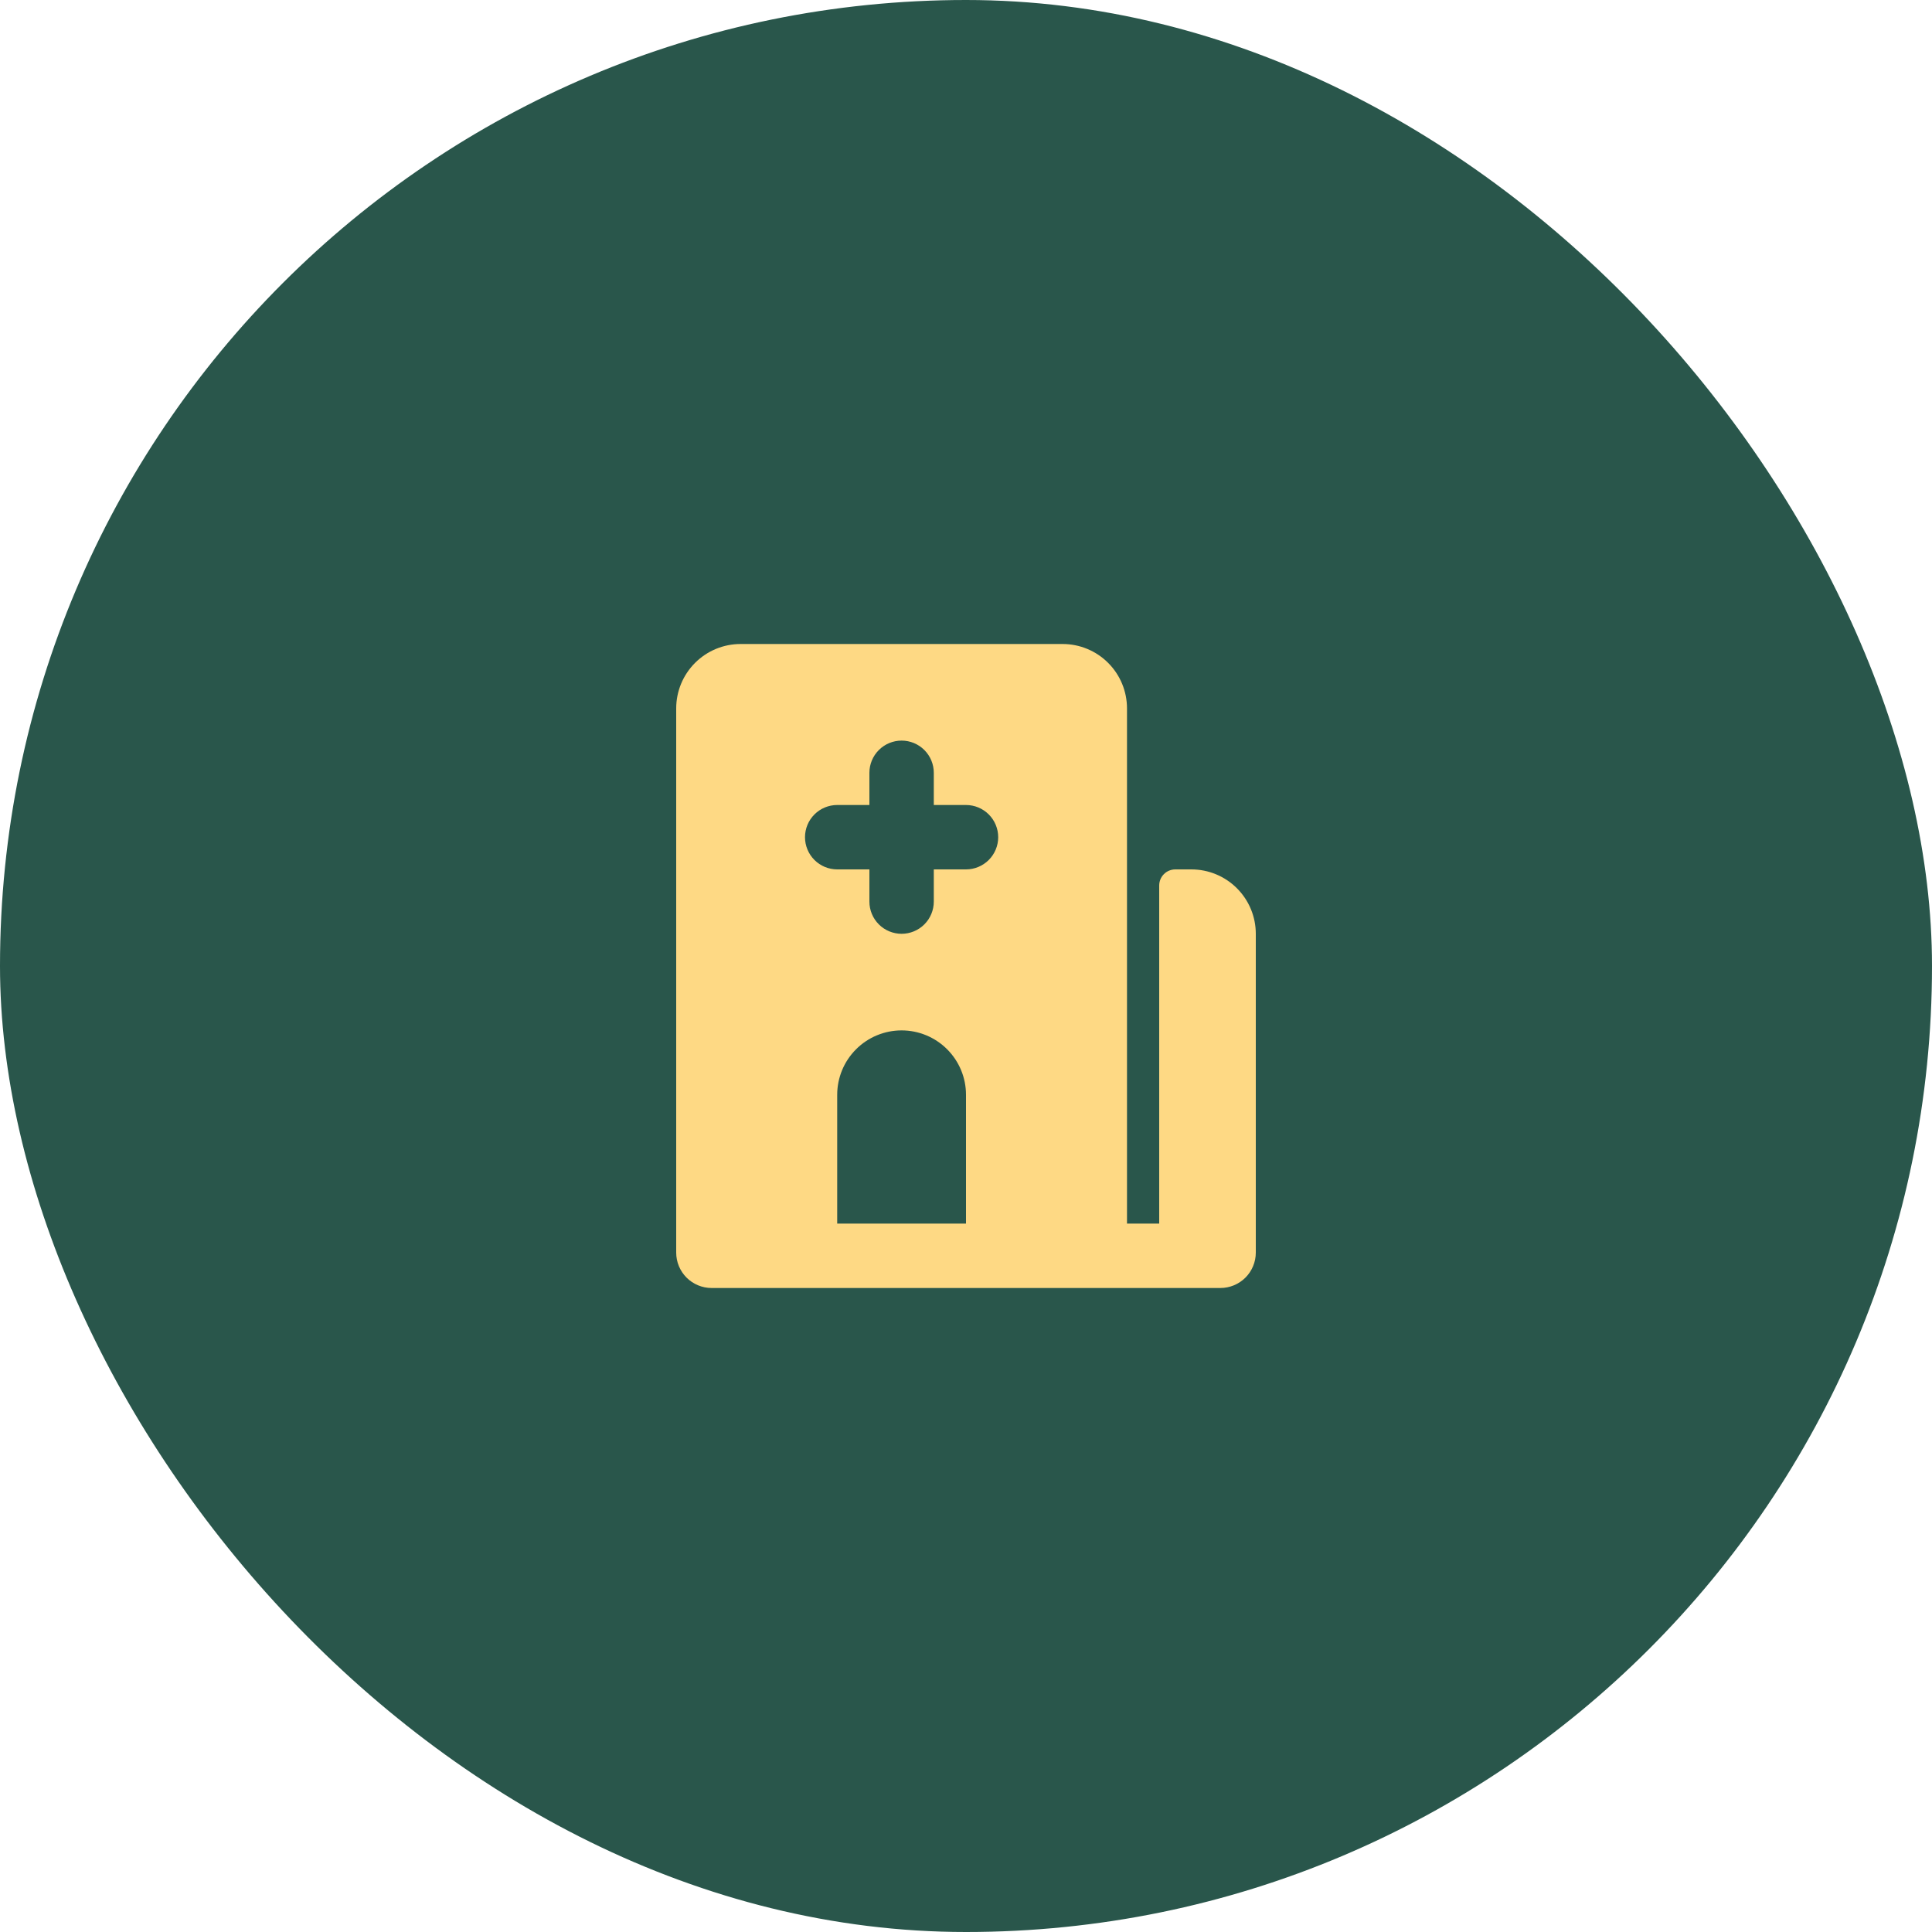
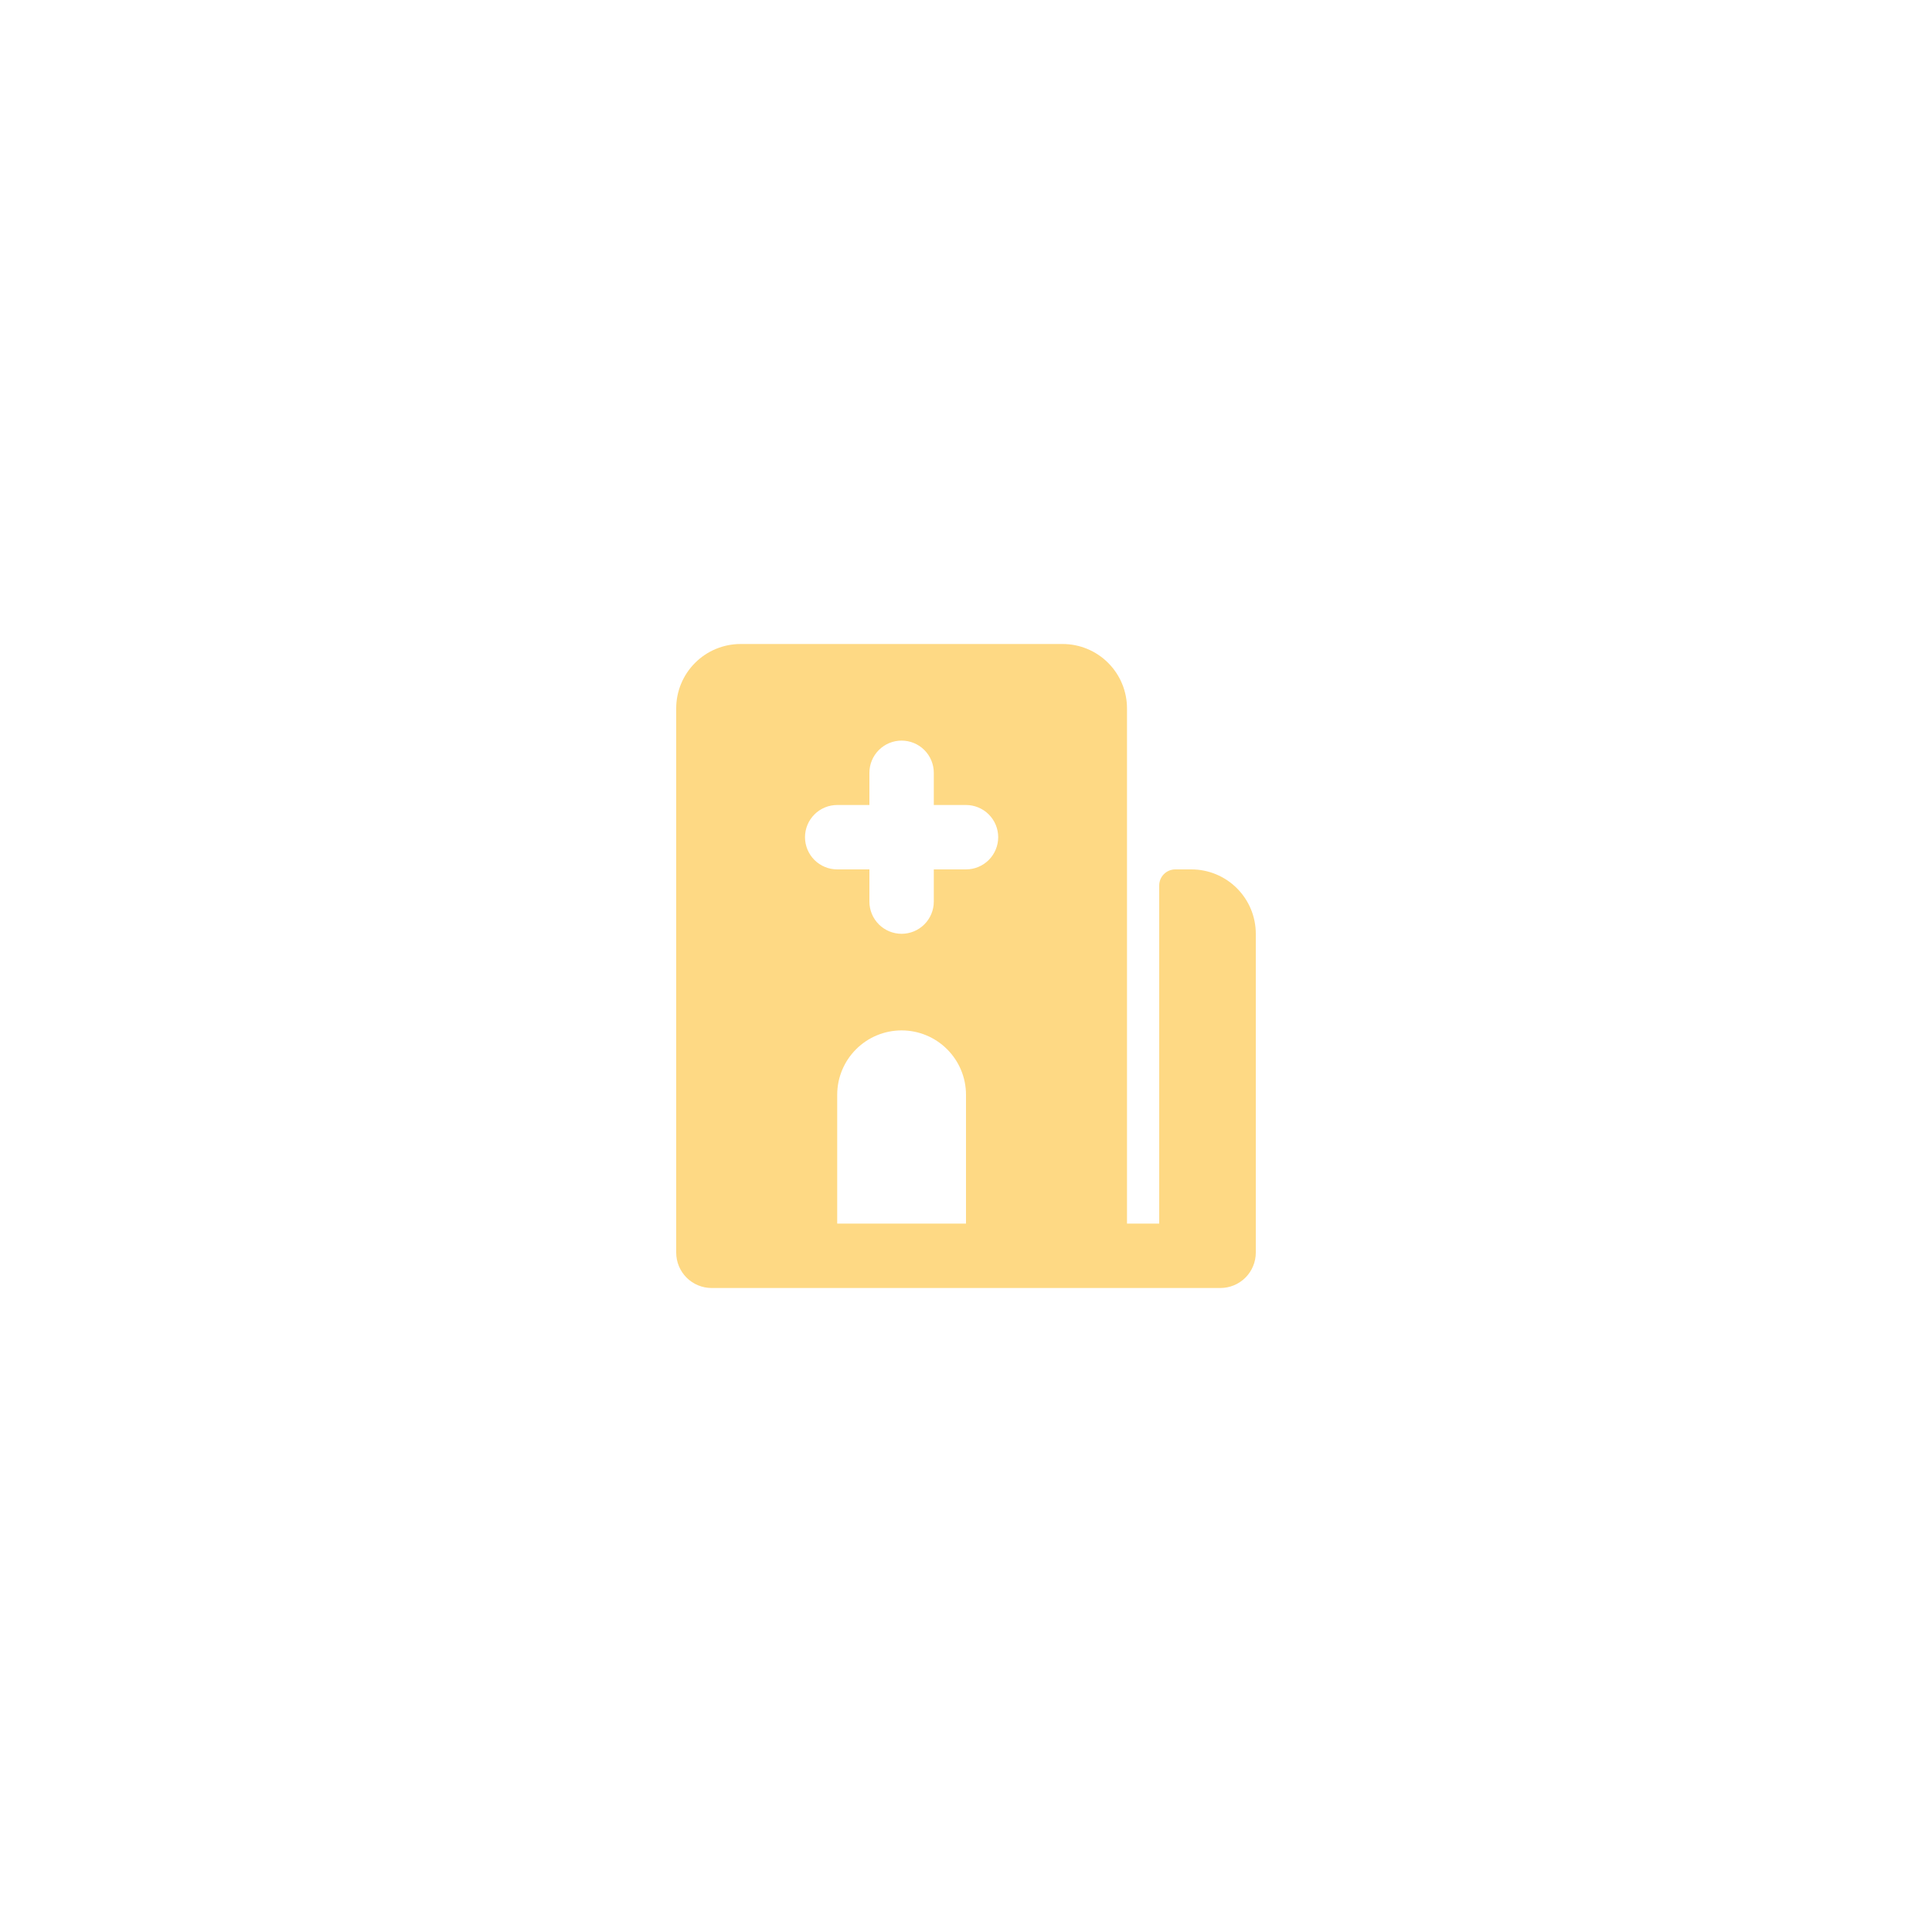
<svg xmlns="http://www.w3.org/2000/svg" width="120" height="120" viewBox="0 0 120 120" fill="none">
-   <rect width="120" height="120" rx="60" fill="#29564B" />
  <path fill-rule="evenodd" clip-rule="evenodd" d="M46 40C44.939 40 43.922 40.421 43.172 41.172C42.421 41.922 42 42.939 42 44V77.8C42 78.089 42.057 78.375 42.167 78.642C42.278 78.909 42.44 79.151 42.644 79.356C42.849 79.56 43.091 79.722 43.358 79.832C43.625 79.943 43.911 80 44.2 80H75.8C76.089 80 76.375 79.943 76.642 79.832C76.909 79.722 77.151 79.56 77.356 79.356C77.56 79.151 77.722 78.909 77.832 78.642C77.943 78.375 78 78.089 78 77.8V58C78 56.939 77.579 55.922 76.828 55.172C76.078 54.421 75.061 54 74 54H73C72.735 54 72.48 54.105 72.293 54.293C72.105 54.48 72 54.735 72 55V76H70V44C70 42.939 69.579 41.922 68.828 41.172C68.078 40.421 67.061 40 66 40H46ZM56 46C55.47 46 54.961 46.211 54.586 46.586C54.211 46.961 54 47.47 54 48V50H52C51.47 50 50.961 50.211 50.586 50.586C50.211 50.961 50 51.47 50 52C50 52.53 50.211 53.039 50.586 53.414C50.961 53.789 51.47 54 52 54H54V56C54 56.53 54.211 57.039 54.586 57.414C54.961 57.789 55.47 58 56 58C56.53 58 57.039 57.789 57.414 57.414C57.789 57.039 58 56.53 58 56V54H60C60.53 54 61.039 53.789 61.414 53.414C61.789 53.039 62 52.53 62 52C62 51.47 61.789 50.961 61.414 50.586C61.039 50.211 60.53 50 60 50H58V48C58 47.47 57.789 46.961 57.414 46.586C57.039 46.211 56.53 46 56 46ZM56 64C54.939 64 53.922 64.421 53.172 65.172C52.421 65.922 52 66.939 52 68V76H60V68C60 66.939 59.579 65.922 58.828 65.172C58.078 64.421 57.061 64 56 64Z" fill="#FED984" />
</svg>